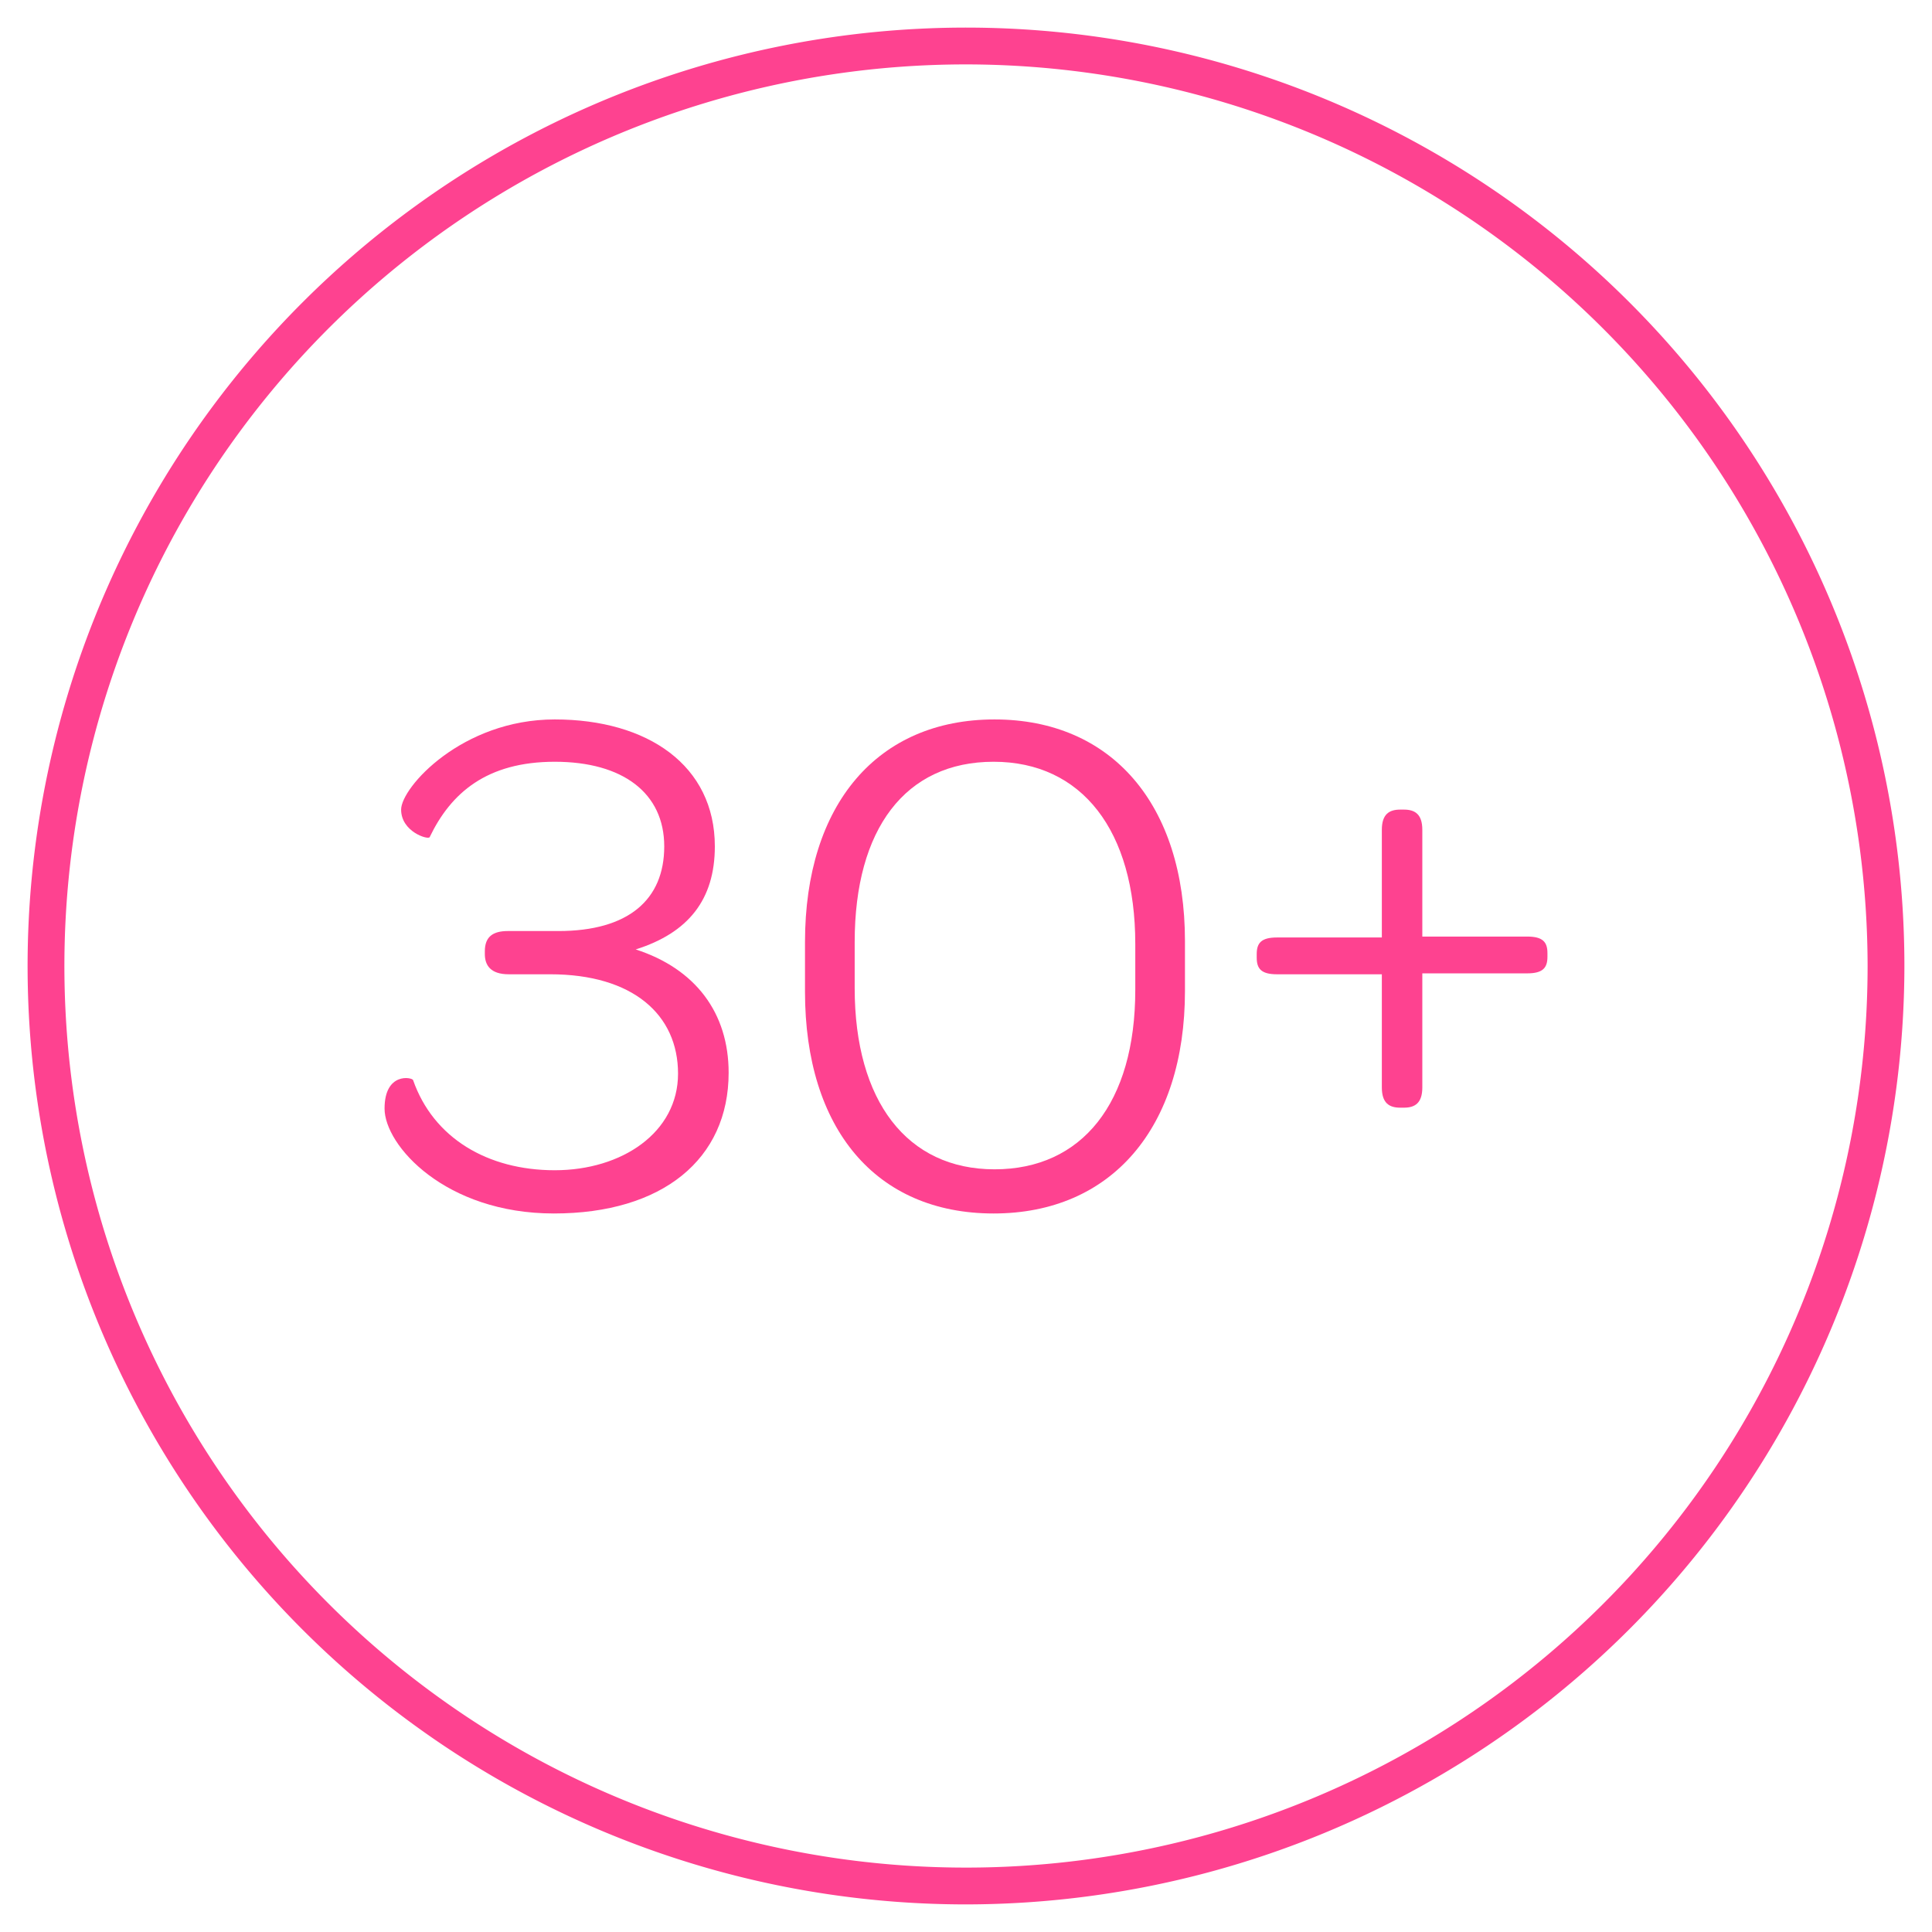
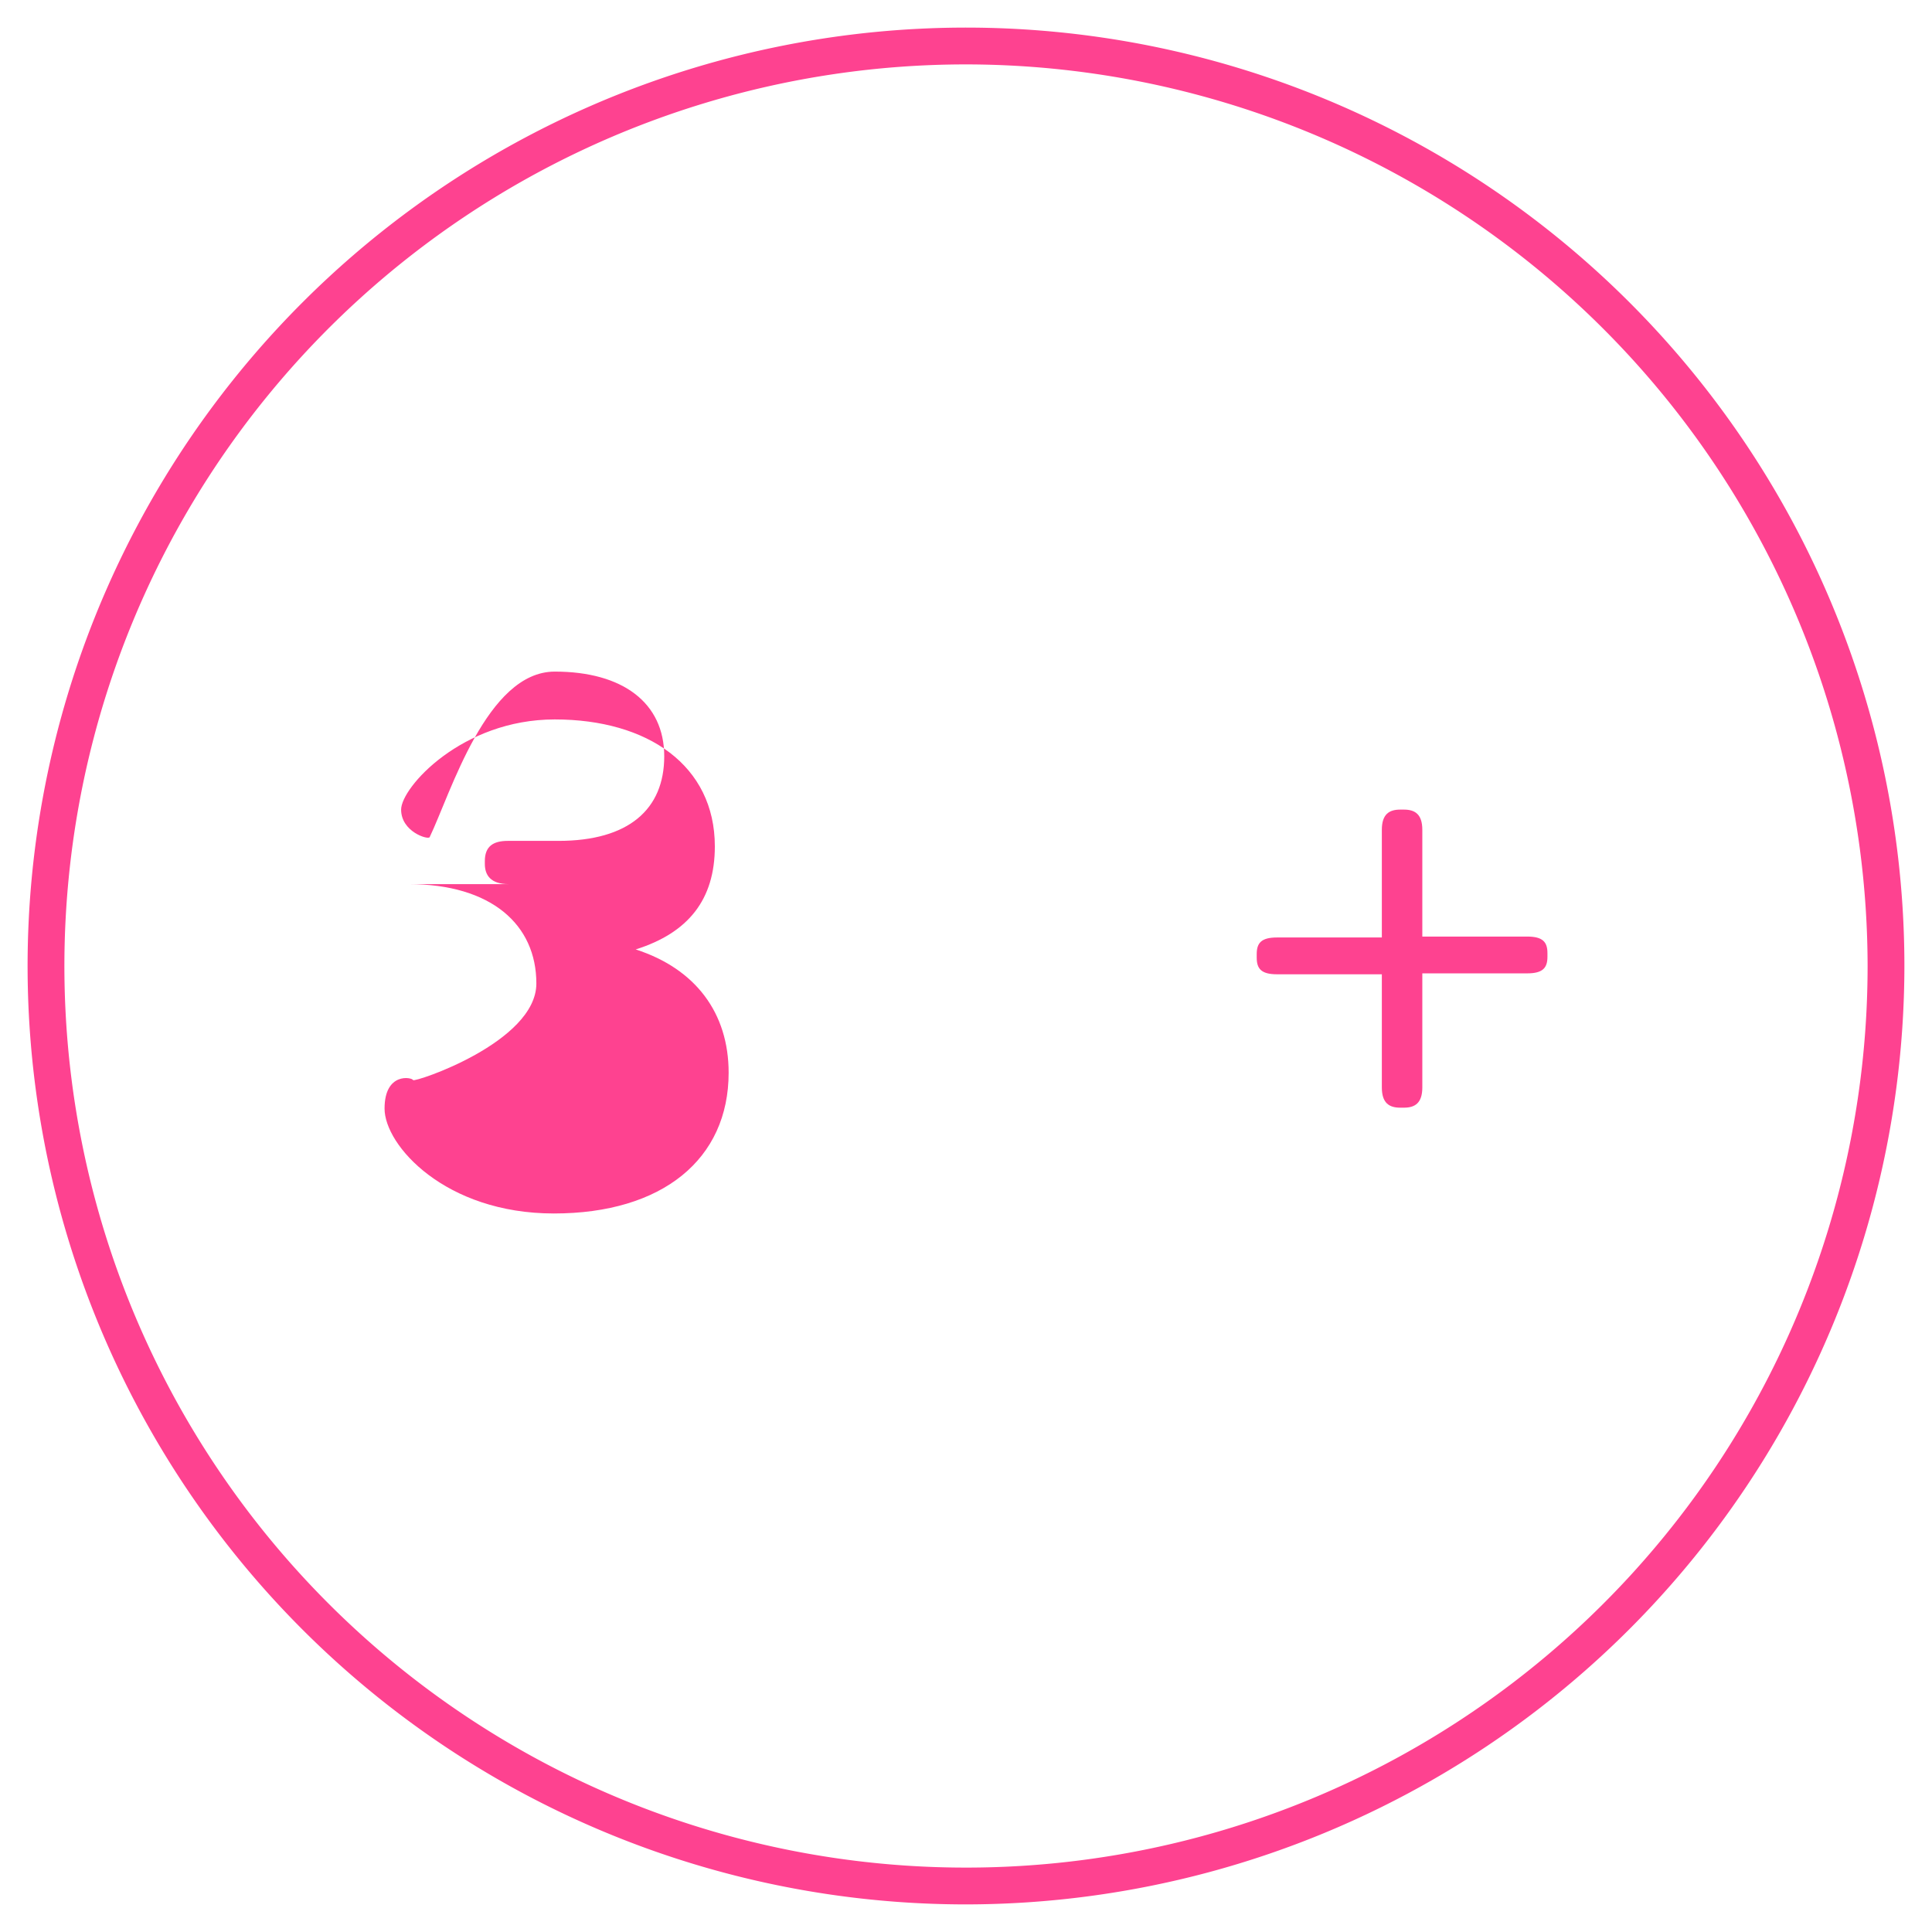
<svg xmlns="http://www.w3.org/2000/svg" id="Layer_1" data-name="Layer 1" viewBox="0 0 210 210">
  <title>30-plus</title>
  <path d="M105,207A102,102,0,1,1,207,105,102.1,102.1,0,0,1,105,207ZM105,7a98,98,0,1,0,98,98A98.1,98.1,0,0,0,105,7Z" fill="#fe4290" />
-   <path d="M79.2,116.6c0,9.4-7.2,15.3-19,15.3s-18.4-7.4-18.4-11.4,3-3.4,3.1-3.1c2.2,6.3,8.1,9.8,15.4,9.8s13.4-4.1,13.4-10.5-4.9-10.8-13.9-10.8H55.3c-2,0-2.6-1-2.6-2.2v-.3c0-1.6.9-2.2,2.5-2.2h5.5c7.6,0,11.5-3.4,11.5-9.2s-4.5-9.2-11.9-9.2S49,86.2,46.7,91c-.2.3-3.1-.6-3.1-3s6.6-9.8,16.7-9.8,17.4,5,17.4,13.8c0,5.8-2.9,9.4-8.6,11.2C75.6,105.3,79.2,110.1,79.2,116.6Z" fill="#fe4290" />
-   <path d="M87.5,107.8v-5.4c0-15,7.9-24.2,20.6-24.2s20.7,9.2,20.7,24.1v5.4c0,14.9-8,24.2-20.8,24.2S87.5,122.7,87.5,107.8Zm35.9-.2v-5c0-12.3-5.8-19.8-15.4-19.8s-15.1,7.3-15.1,19.6v5c0,12.3,5.7,19.7,15.2,19.7S123.4,119.9,123.4,107.6Z" fill="#fe4290" />
+   <path d="M79.2,116.6c0,9.4-7.2,15.3-19,15.3s-18.4-7.4-18.4-11.4,3-3.4,3.1-3.1s13.4-4.1,13.4-10.5-4.9-10.8-13.9-10.8H55.3c-2,0-2.6-1-2.6-2.2v-.3c0-1.6.9-2.2,2.5-2.2h5.5c7.6,0,11.5-3.4,11.5-9.2s-4.5-9.2-11.9-9.2S49,86.2,46.7,91c-.2.3-3.1-.6-3.1-3s6.6-9.8,16.7-9.8,17.4,5,17.4,13.8c0,5.8-2.9,9.4-8.6,11.2C75.6,105.3,79.2,110.1,79.2,116.6Z" fill="#fe4290" />
  <path d="M138.8,105.9c-1.7,0-2.2-.6-2.2-1.8v-.4c0-1.2.5-1.8,2.2-1.8h11.4V90.2c0-1.7.8-2.2,2-2.2h.4c1.2,0,2,.5,2,2.2v11.6H166c1.7,0,2.2.6,2.2,1.8v.4c0,1.2-.5,1.8-2.2,1.8H154.6v12.4c0,1.7-.8,2.2-2,2.2h-.4c-1.2,0-2-.5-2-2.2V105.9Z" fill="#fe4290" />
</svg>